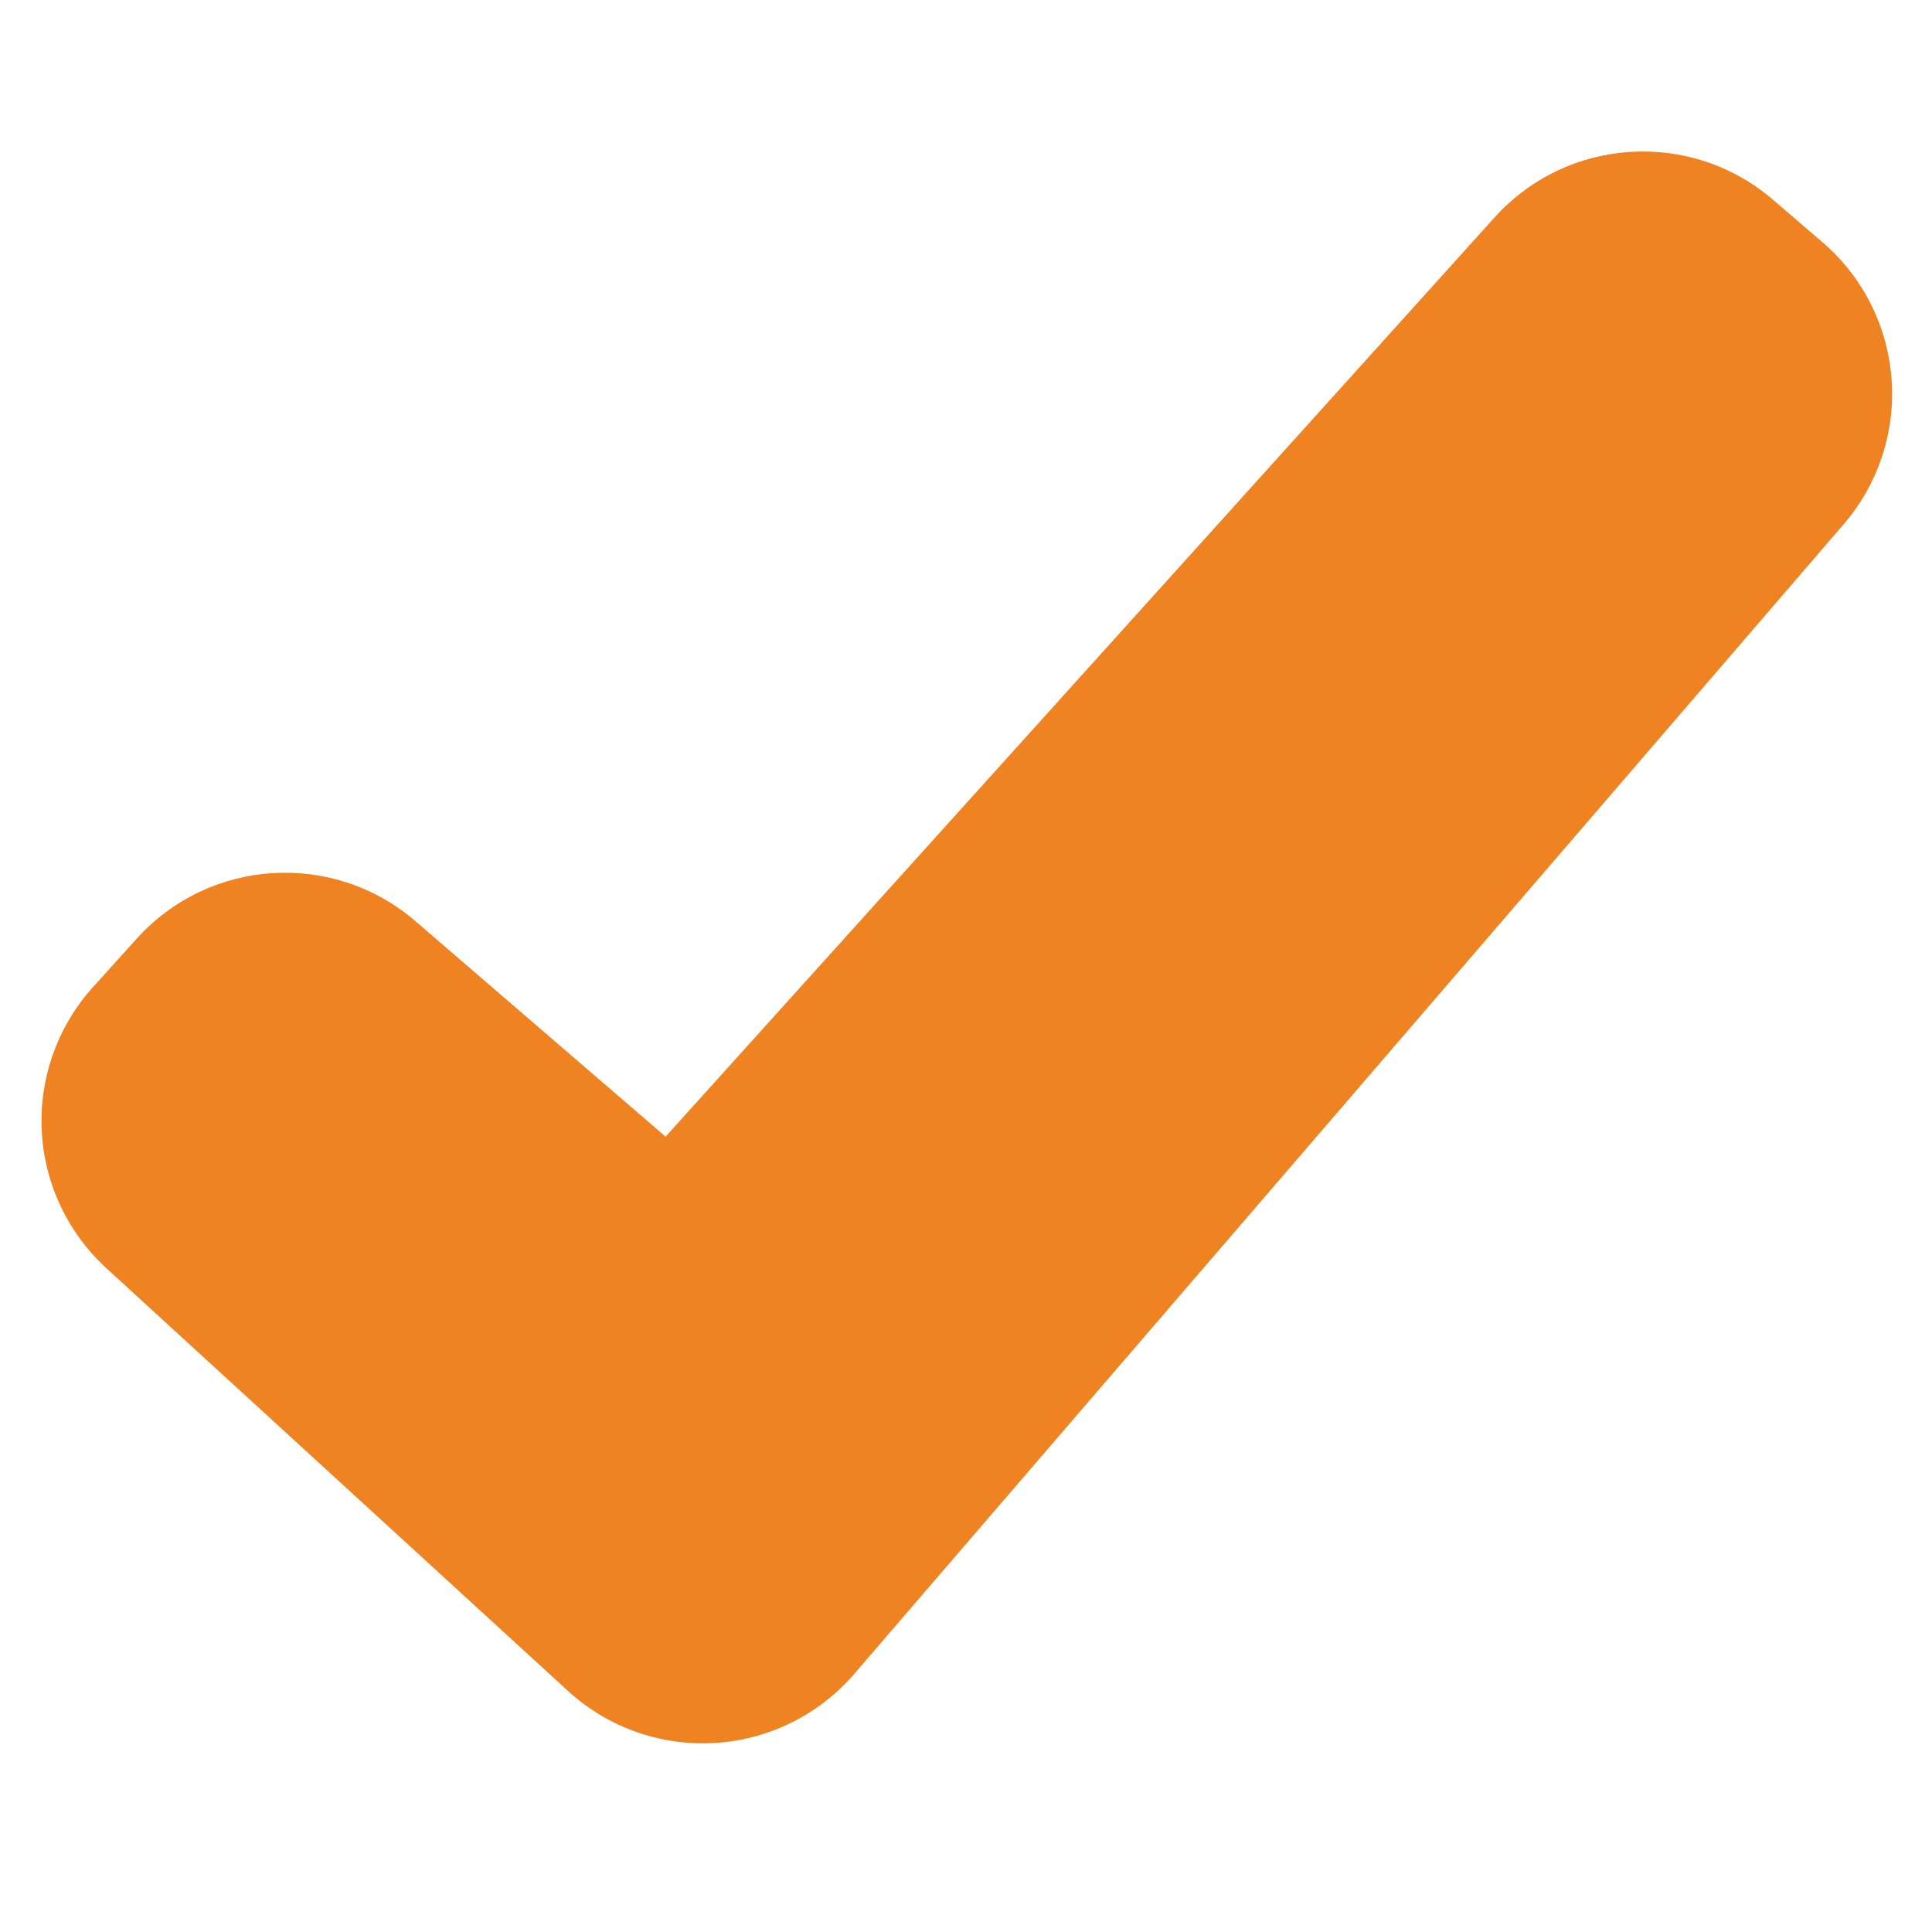
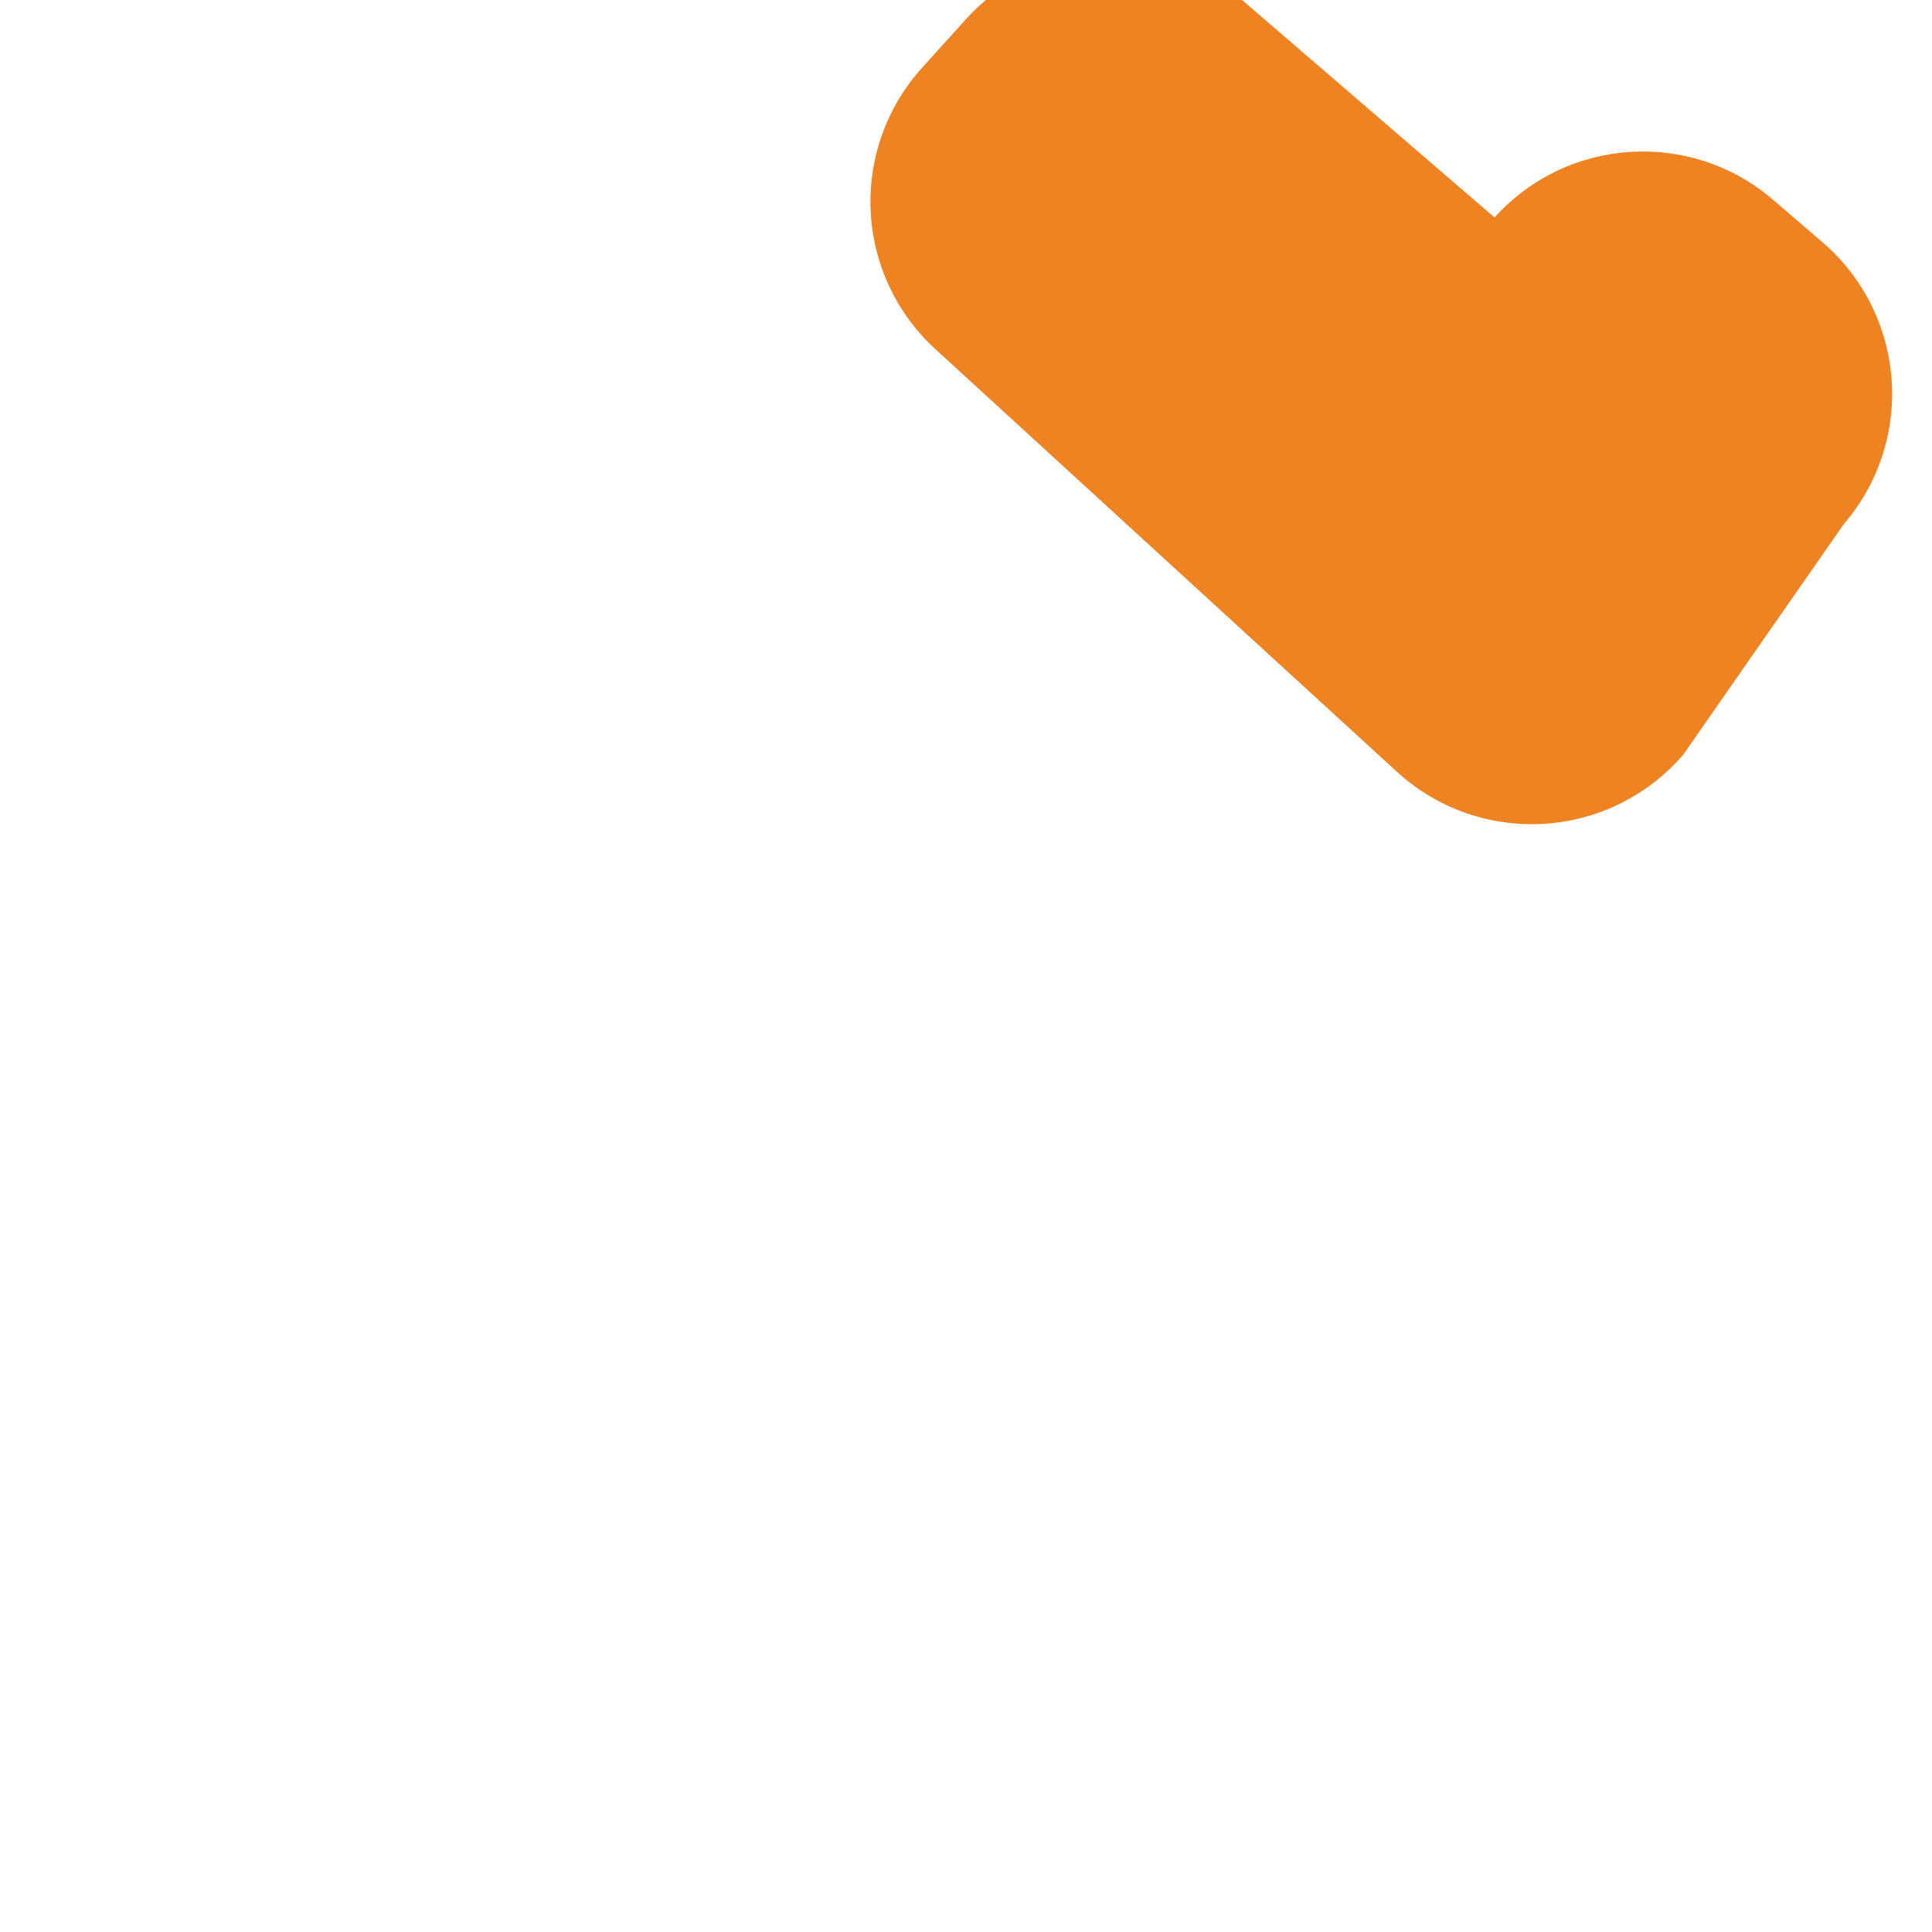
<svg xmlns="http://www.w3.org/2000/svg" version="1.1" id="Artwork" x="0px" y="0px" width="512px" height="512px" viewBox="0 0 512 512" enable-background="new 0 0 512 512" xml:space="preserve">
-   <path fill="#EF8322" d="M483.002,64.219l-13.134-11.283c-21.798-18.732-54.554-16.645-73.799,4.696L176.389,301.218l-66.312-57.111  c-21.775-18.753-54.536-16.707-73.806,4.61l-11.609,12.849c-9.416,10.413-14.307,24.148-13.597,38.18  c0.719,14.023,6.975,27.188,17.402,36.601l121.553,111.311c10.524,9.883,24.628,15.037,39.044,14.273  c14.416-0.765,27.896-7.387,37.313-18.329L488.62,138.89c9.162-10.646,13.719-24.495,12.661-38.497  C500.229,86.381,493.654,73.371,483.002,64.219z" />
+   <path fill="#EF8322" d="M483.002,64.219l-13.134-11.283c-21.798-18.732-54.554-16.645-73.799,4.696l-66.312-57.111  c-21.775-18.753-54.536-16.707-73.806,4.61l-11.609,12.849c-9.416,10.413-14.307,24.148-13.597,38.18  c0.719,14.023,6.975,27.188,17.402,36.601l121.553,111.311c10.524,9.883,24.628,15.037,39.044,14.273  c14.416-0.765,27.896-7.387,37.313-18.329L488.62,138.89c9.162-10.646,13.719-24.495,12.661-38.497  C500.229,86.381,493.654,73.371,483.002,64.219z" />
</svg>